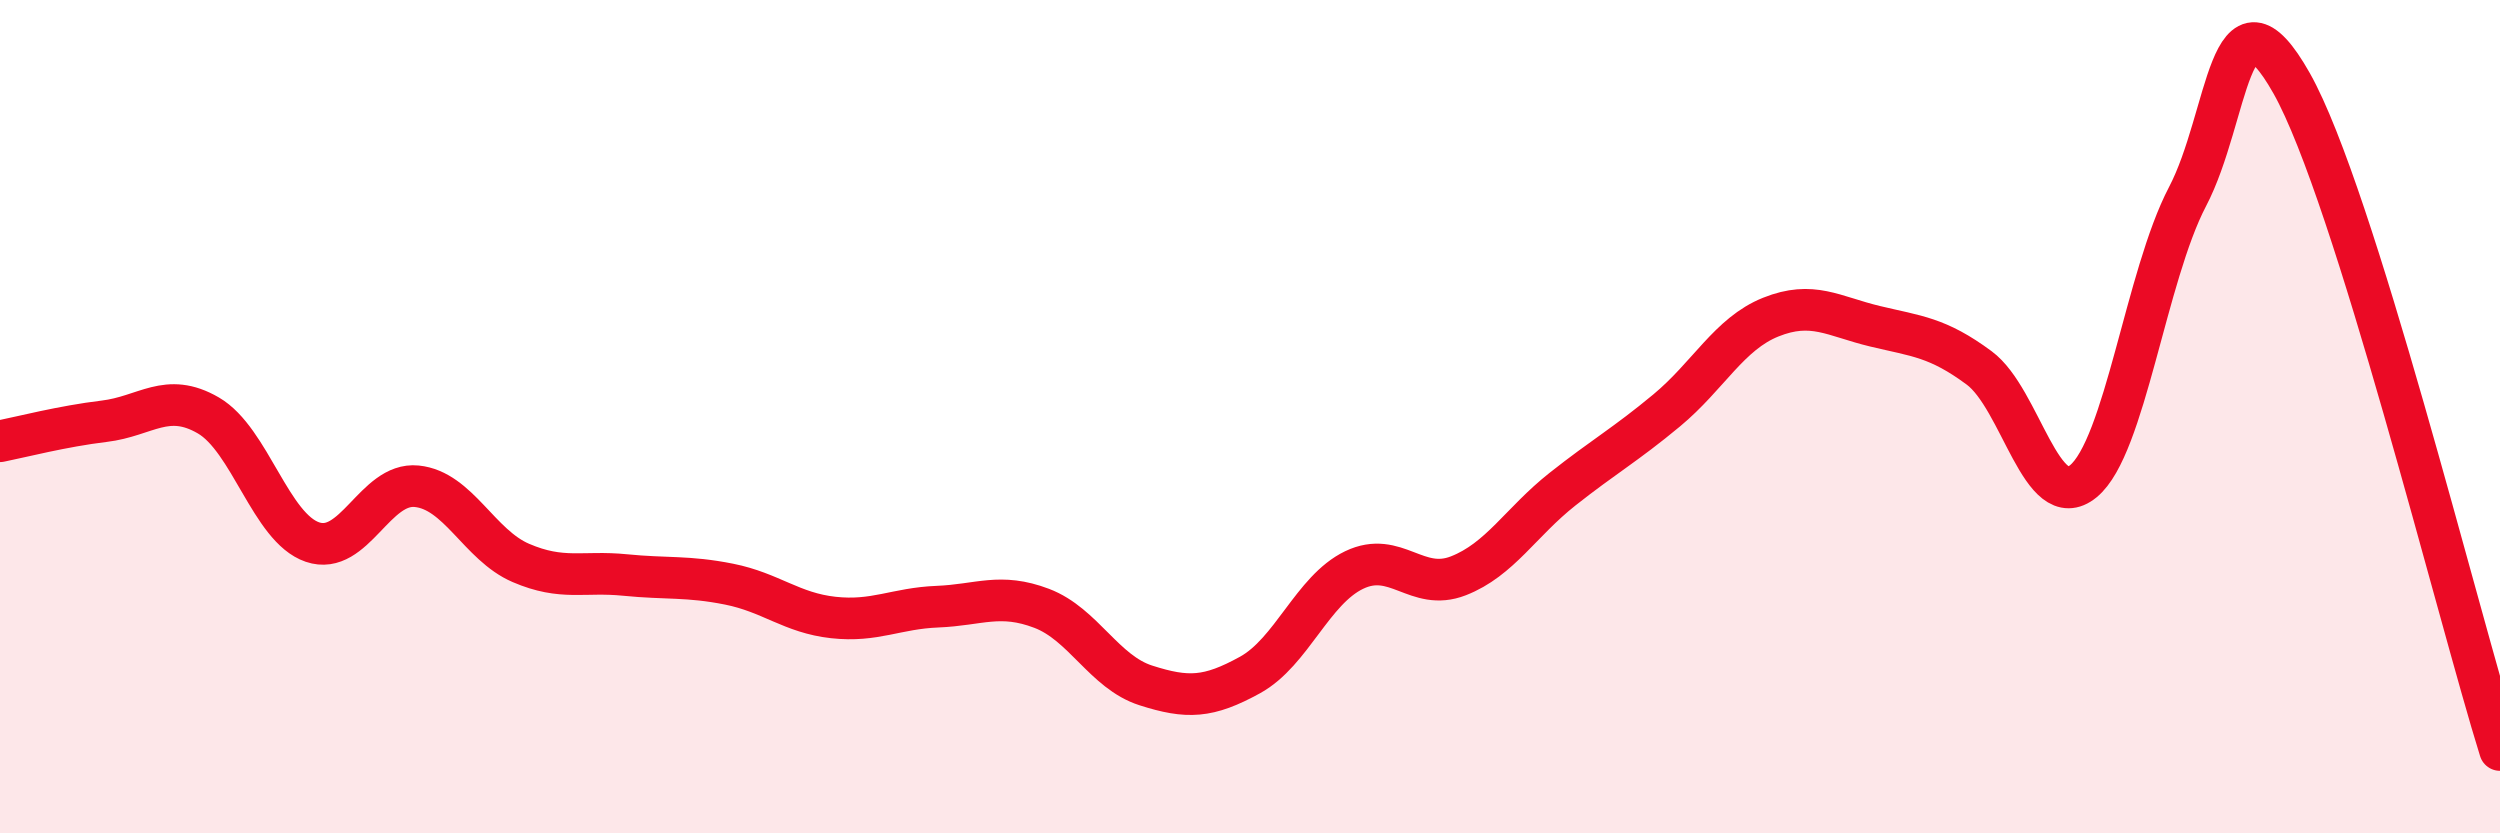
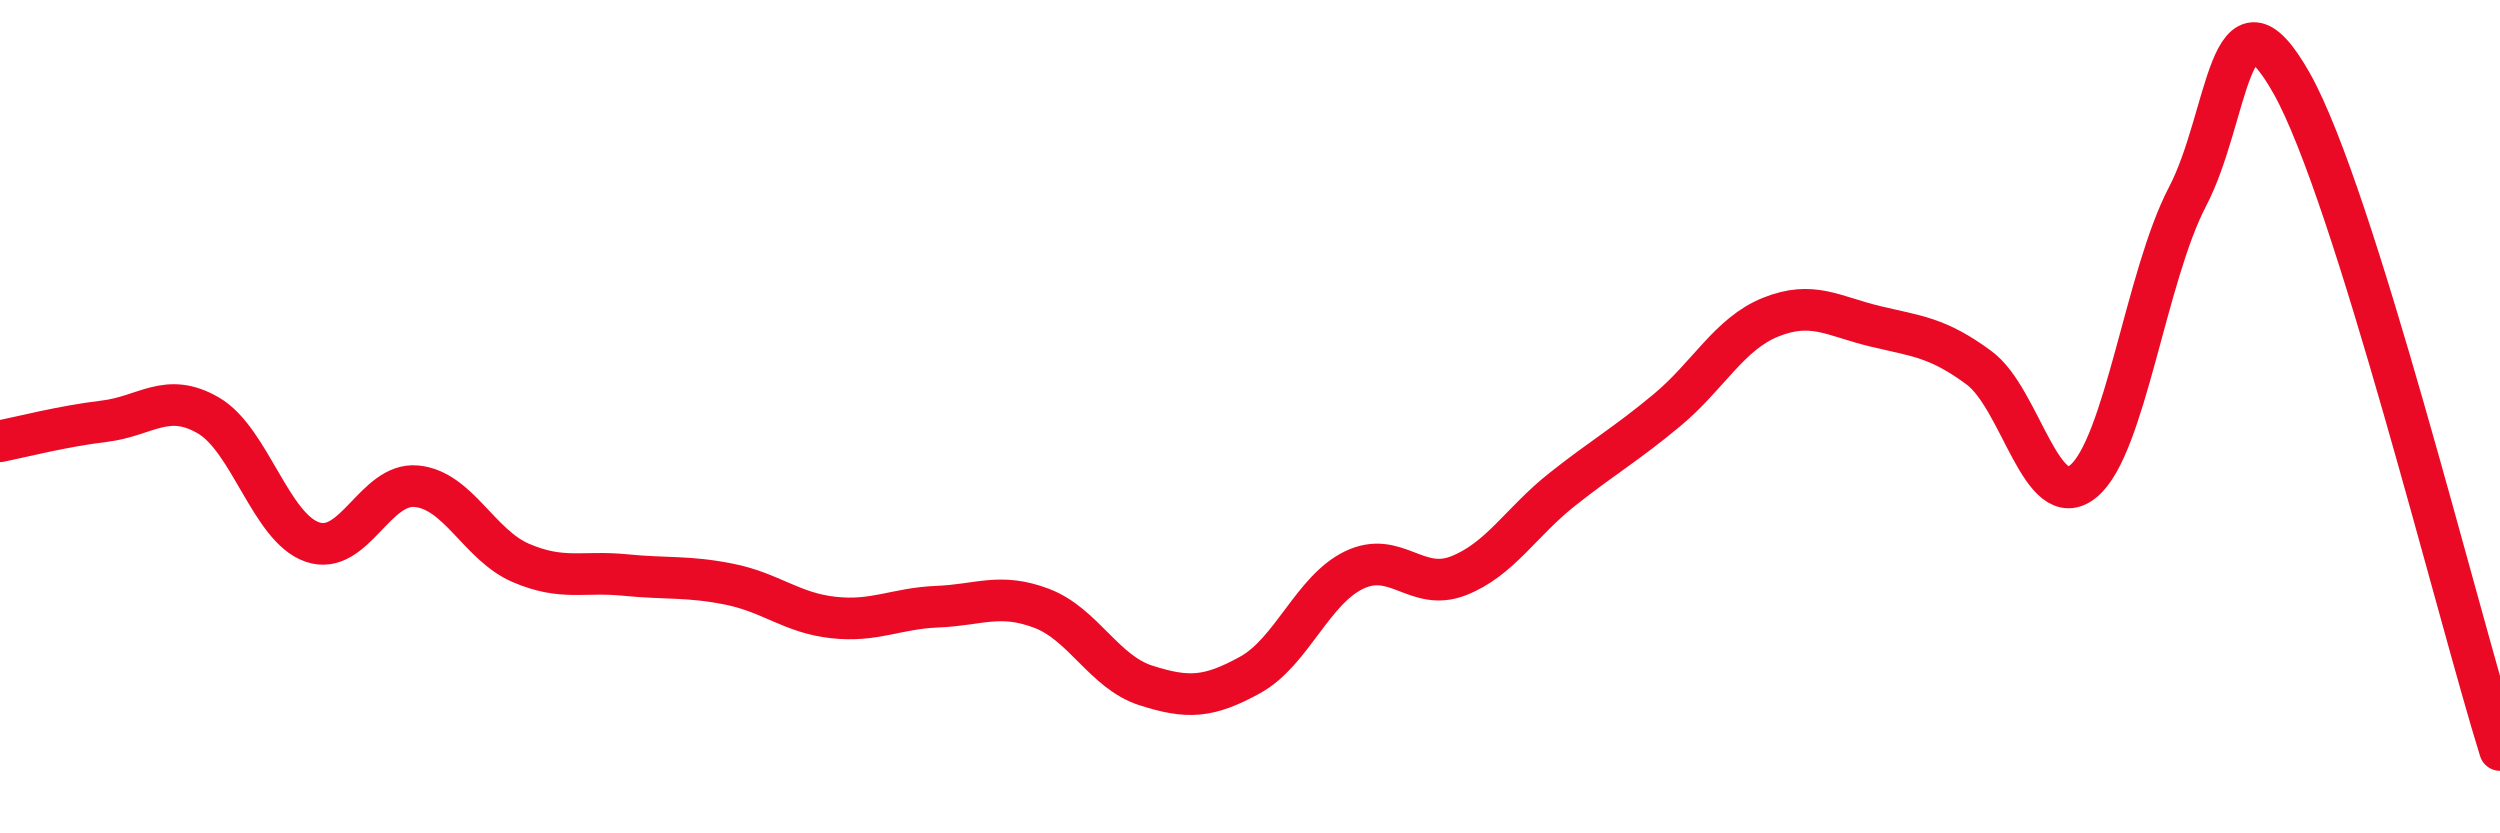
<svg xmlns="http://www.w3.org/2000/svg" width="60" height="20" viewBox="0 0 60 20">
-   <path d="M 0,10.59 C 0.5,10.49 1.5,10.23 2.5,10.11 C 3.5,9.99 4,9.39 5,9.97 C 6,10.55 6.5,12.67 7.5,13.01 C 8.5,13.35 9,11.57 10,11.67 C 11,11.77 11.5,13.08 12.5,13.51 C 13.5,13.94 14,13.7 15,13.8 C 16,13.9 16.5,13.82 17.5,14.02 C 18.5,14.22 19,14.71 20,14.82 C 21,14.93 21.5,14.6 22.5,14.56 C 23.5,14.52 24,14.22 25,14.6 C 26,14.98 26.5,16.13 27.5,16.45 C 28.5,16.77 29,16.75 30,16.2 C 31,15.65 31.5,14.16 32.5,13.68 C 33.5,13.2 34,14.21 35,13.82 C 36,13.43 36.5,12.53 37.5,11.74 C 38.5,10.95 39,10.68 40,9.85 C 41,9.02 41.5,8.01 42.5,7.61 C 43.5,7.21 44,7.59 45,7.83 C 46,8.07 46.5,8.09 47.5,8.83 C 48.5,9.57 49,12.37 50,11.55 C 51,10.73 51.5,6.63 52.5,4.72 C 53.5,2.81 53.5,-0.66 55,2 C 56.5,4.66 59,14.8 60,18L60 20L0 20Z" fill="#EB0A25" opacity="0.1" stroke-linecap="round" stroke-linejoin="round" />
  <path d="M 0,10.59 C 0.5,10.49 1.5,10.23 2.5,10.11 C 3.5,9.99 4,9.39 5,9.97 C 6,10.55 6.5,12.67 7.5,13.01 C 8.5,13.35 9,11.57 10,11.67 C 11,11.77 11.5,13.08 12.5,13.51 C 13.5,13.94 14,13.7 15,13.8 C 16,13.9 16.5,13.82 17.5,14.02 C 18.5,14.22 19,14.71 20,14.82 C 21,14.93 21.5,14.6 22.5,14.56 C 23.5,14.52 24,14.22 25,14.6 C 26,14.98 26.5,16.13 27.5,16.45 C 28.5,16.77 29,16.75 30,16.2 C 31,15.65 31.5,14.16 32.5,13.68 C 33.5,13.2 34,14.21 35,13.82 C 36,13.43 36.5,12.53 37.5,11.74 C 38.5,10.95 39,10.68 40,9.85 C 41,9.02 41.5,8.01 42.5,7.61 C 43.5,7.21 44,7.59 45,7.83 C 46,8.07 46.5,8.09 47.5,8.83 C 48.5,9.57 49,12.37 50,11.55 C 51,10.73 51.5,6.63 52.5,4.72 C 53.5,2.81 53.5,-0.66 55,2 C 56.5,4.66 59,14.8 60,18" stroke="#EB0A25" stroke-width="1" fill="none" stroke-linecap="round" stroke-linejoin="round" />
</svg>